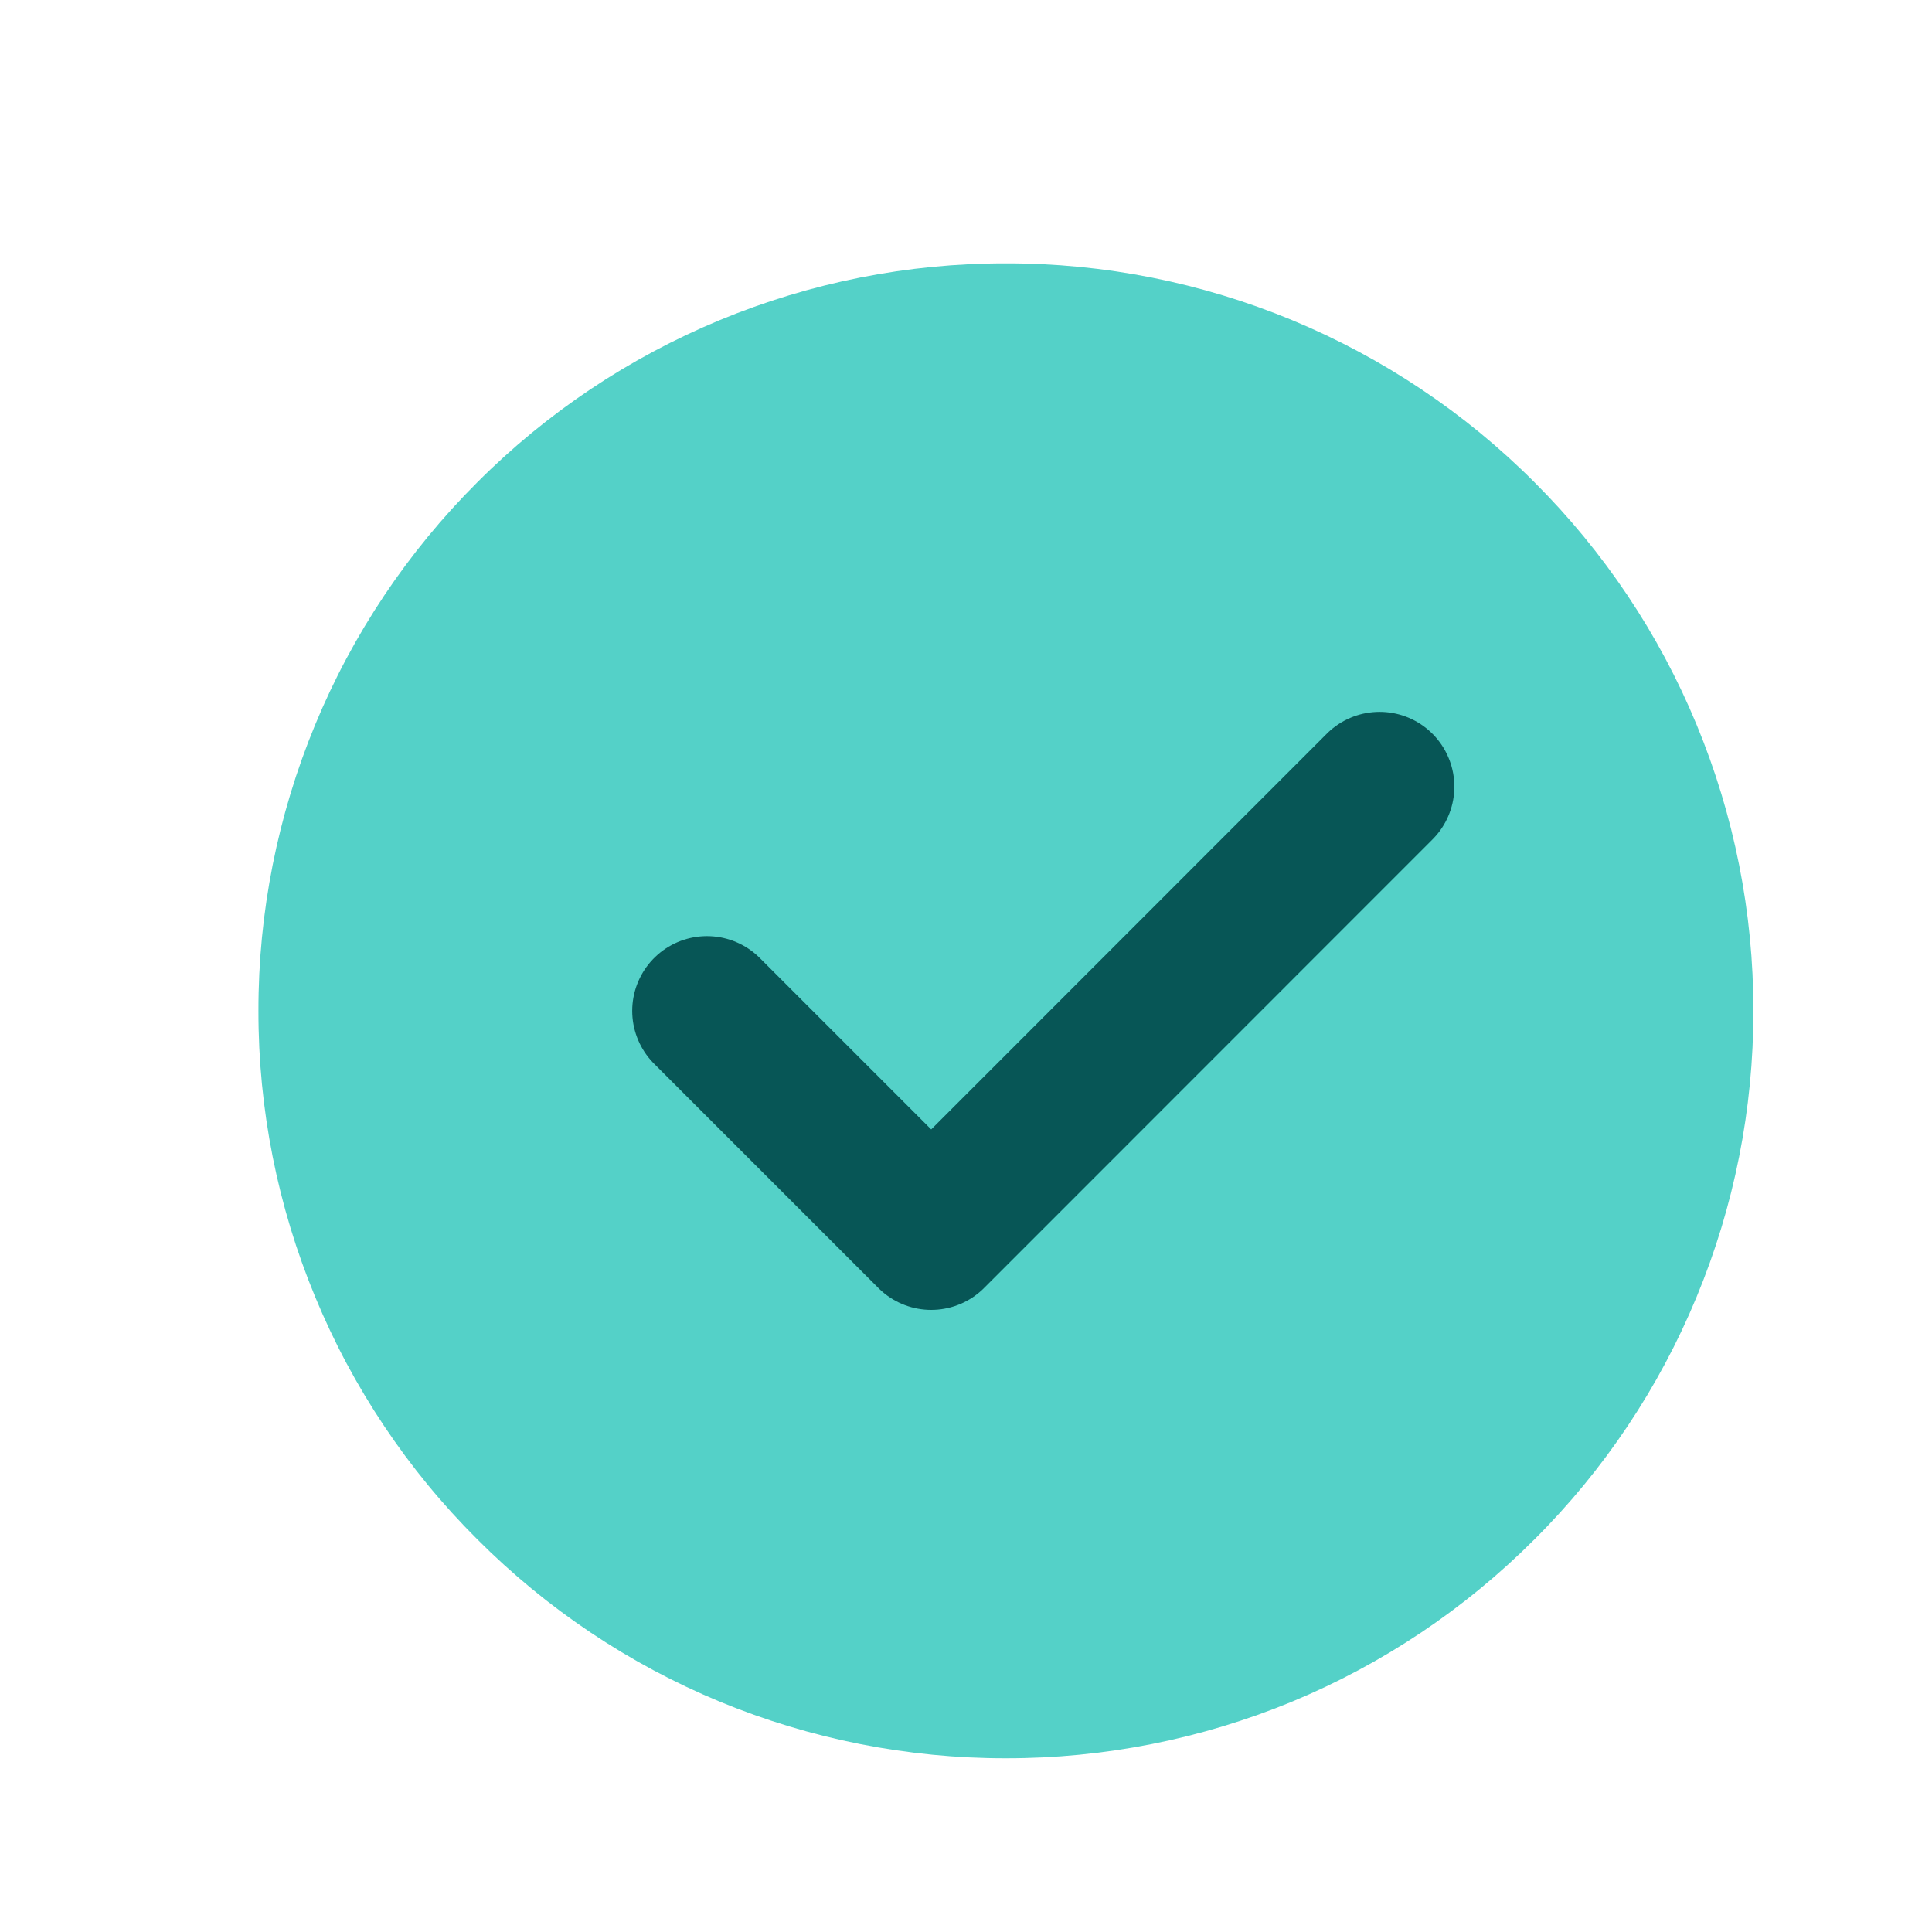
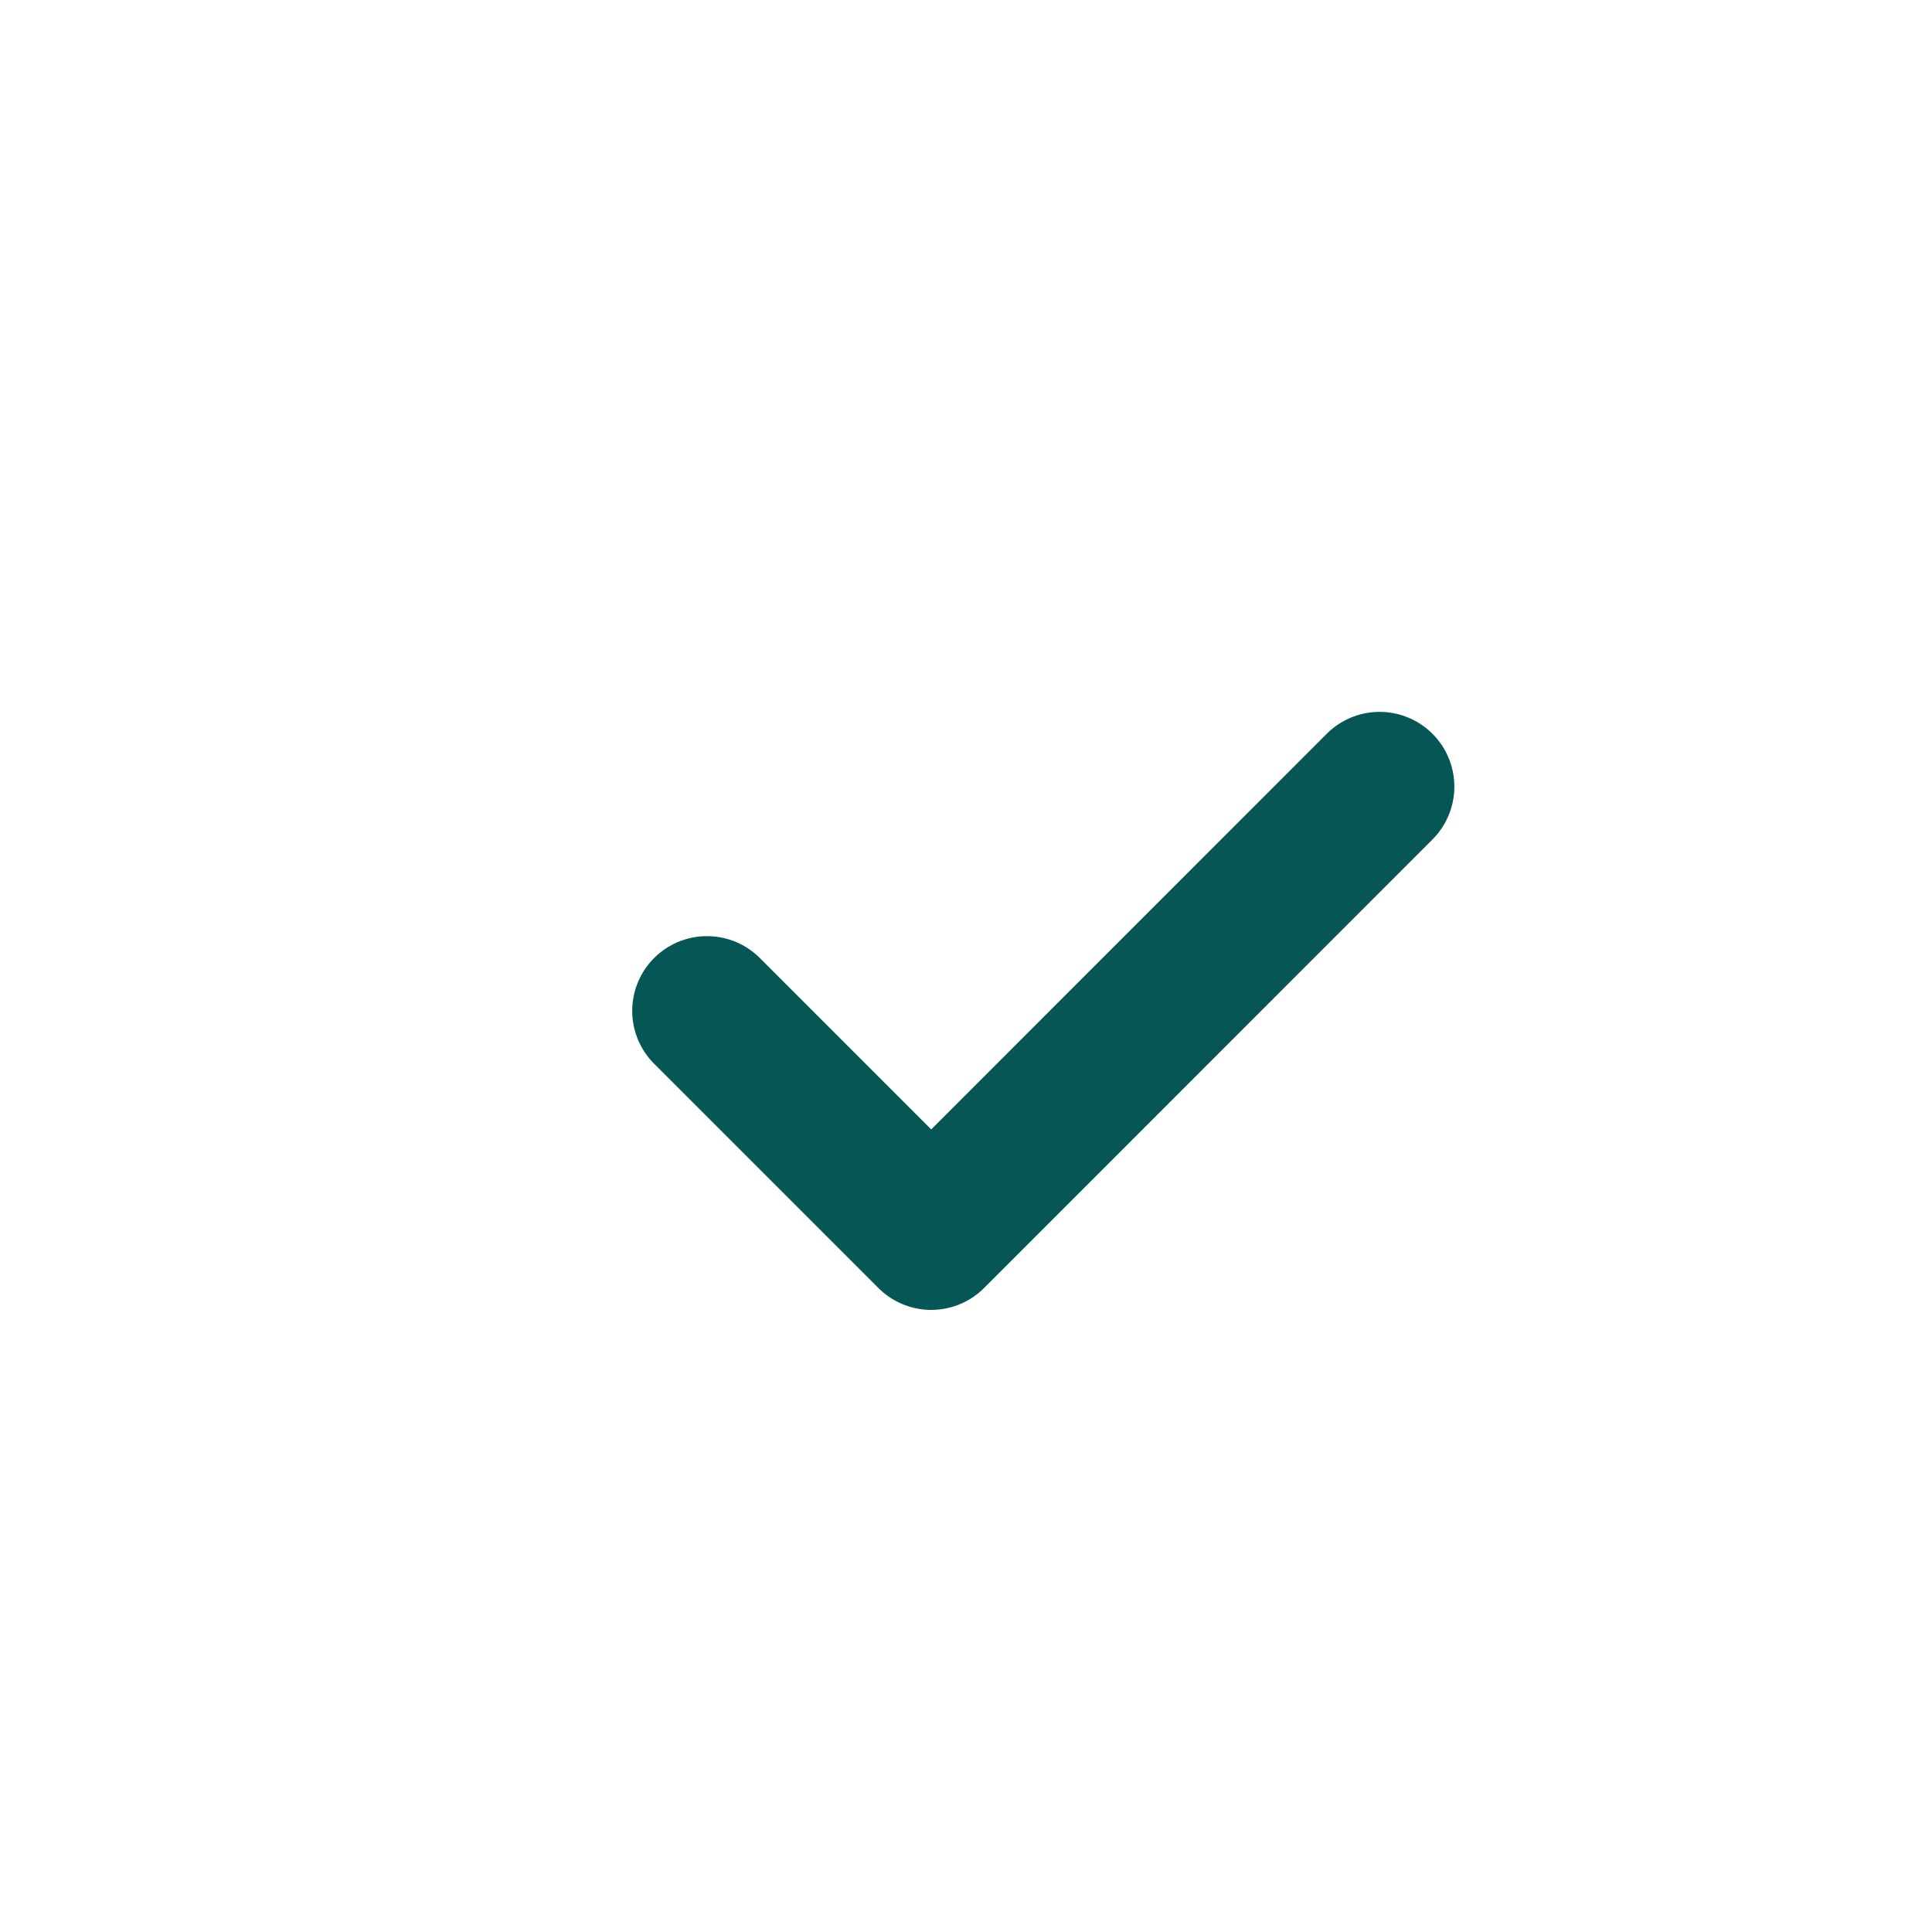
<svg xmlns="http://www.w3.org/2000/svg" width="13" height="13" viewBox="0 0 13 13" fill="none">
-   <path d="M6.769 11.831C7.429 11.832 8.083 11.702 8.694 11.45C9.304 11.197 9.858 10.826 10.325 10.358C10.793 9.892 11.164 9.337 11.416 8.727C11.669 8.117 11.799 7.462 11.798 6.802C11.799 6.141 11.669 5.487 11.416 4.876C11.164 4.266 10.793 3.712 10.325 3.245C9.858 2.777 9.304 2.407 8.694 2.154C8.083 1.901 7.429 1.771 6.769 1.772C6.108 1.771 5.454 1.901 4.843 2.154C4.233 2.407 3.679 2.777 3.212 3.245C2.744 3.712 2.373 4.266 2.121 4.876C1.868 5.487 1.738 6.141 1.739 6.802C1.738 7.462 1.868 8.117 2.121 8.727C2.373 9.337 2.744 9.892 3.212 10.358C3.679 10.826 4.233 11.197 4.843 11.45C5.454 11.702 6.108 11.832 6.769 11.831Z" fill="#54D1C8" />
-   <path d="M4.757 6.802L6.266 8.311L9.283 5.293" fill="#54D1C8" />
  <path d="M4.757 6.802L6.266 8.311L9.283 5.293" stroke="#075656" stroke-width="1.006" stroke-linecap="round" stroke-linejoin="round" />
</svg>